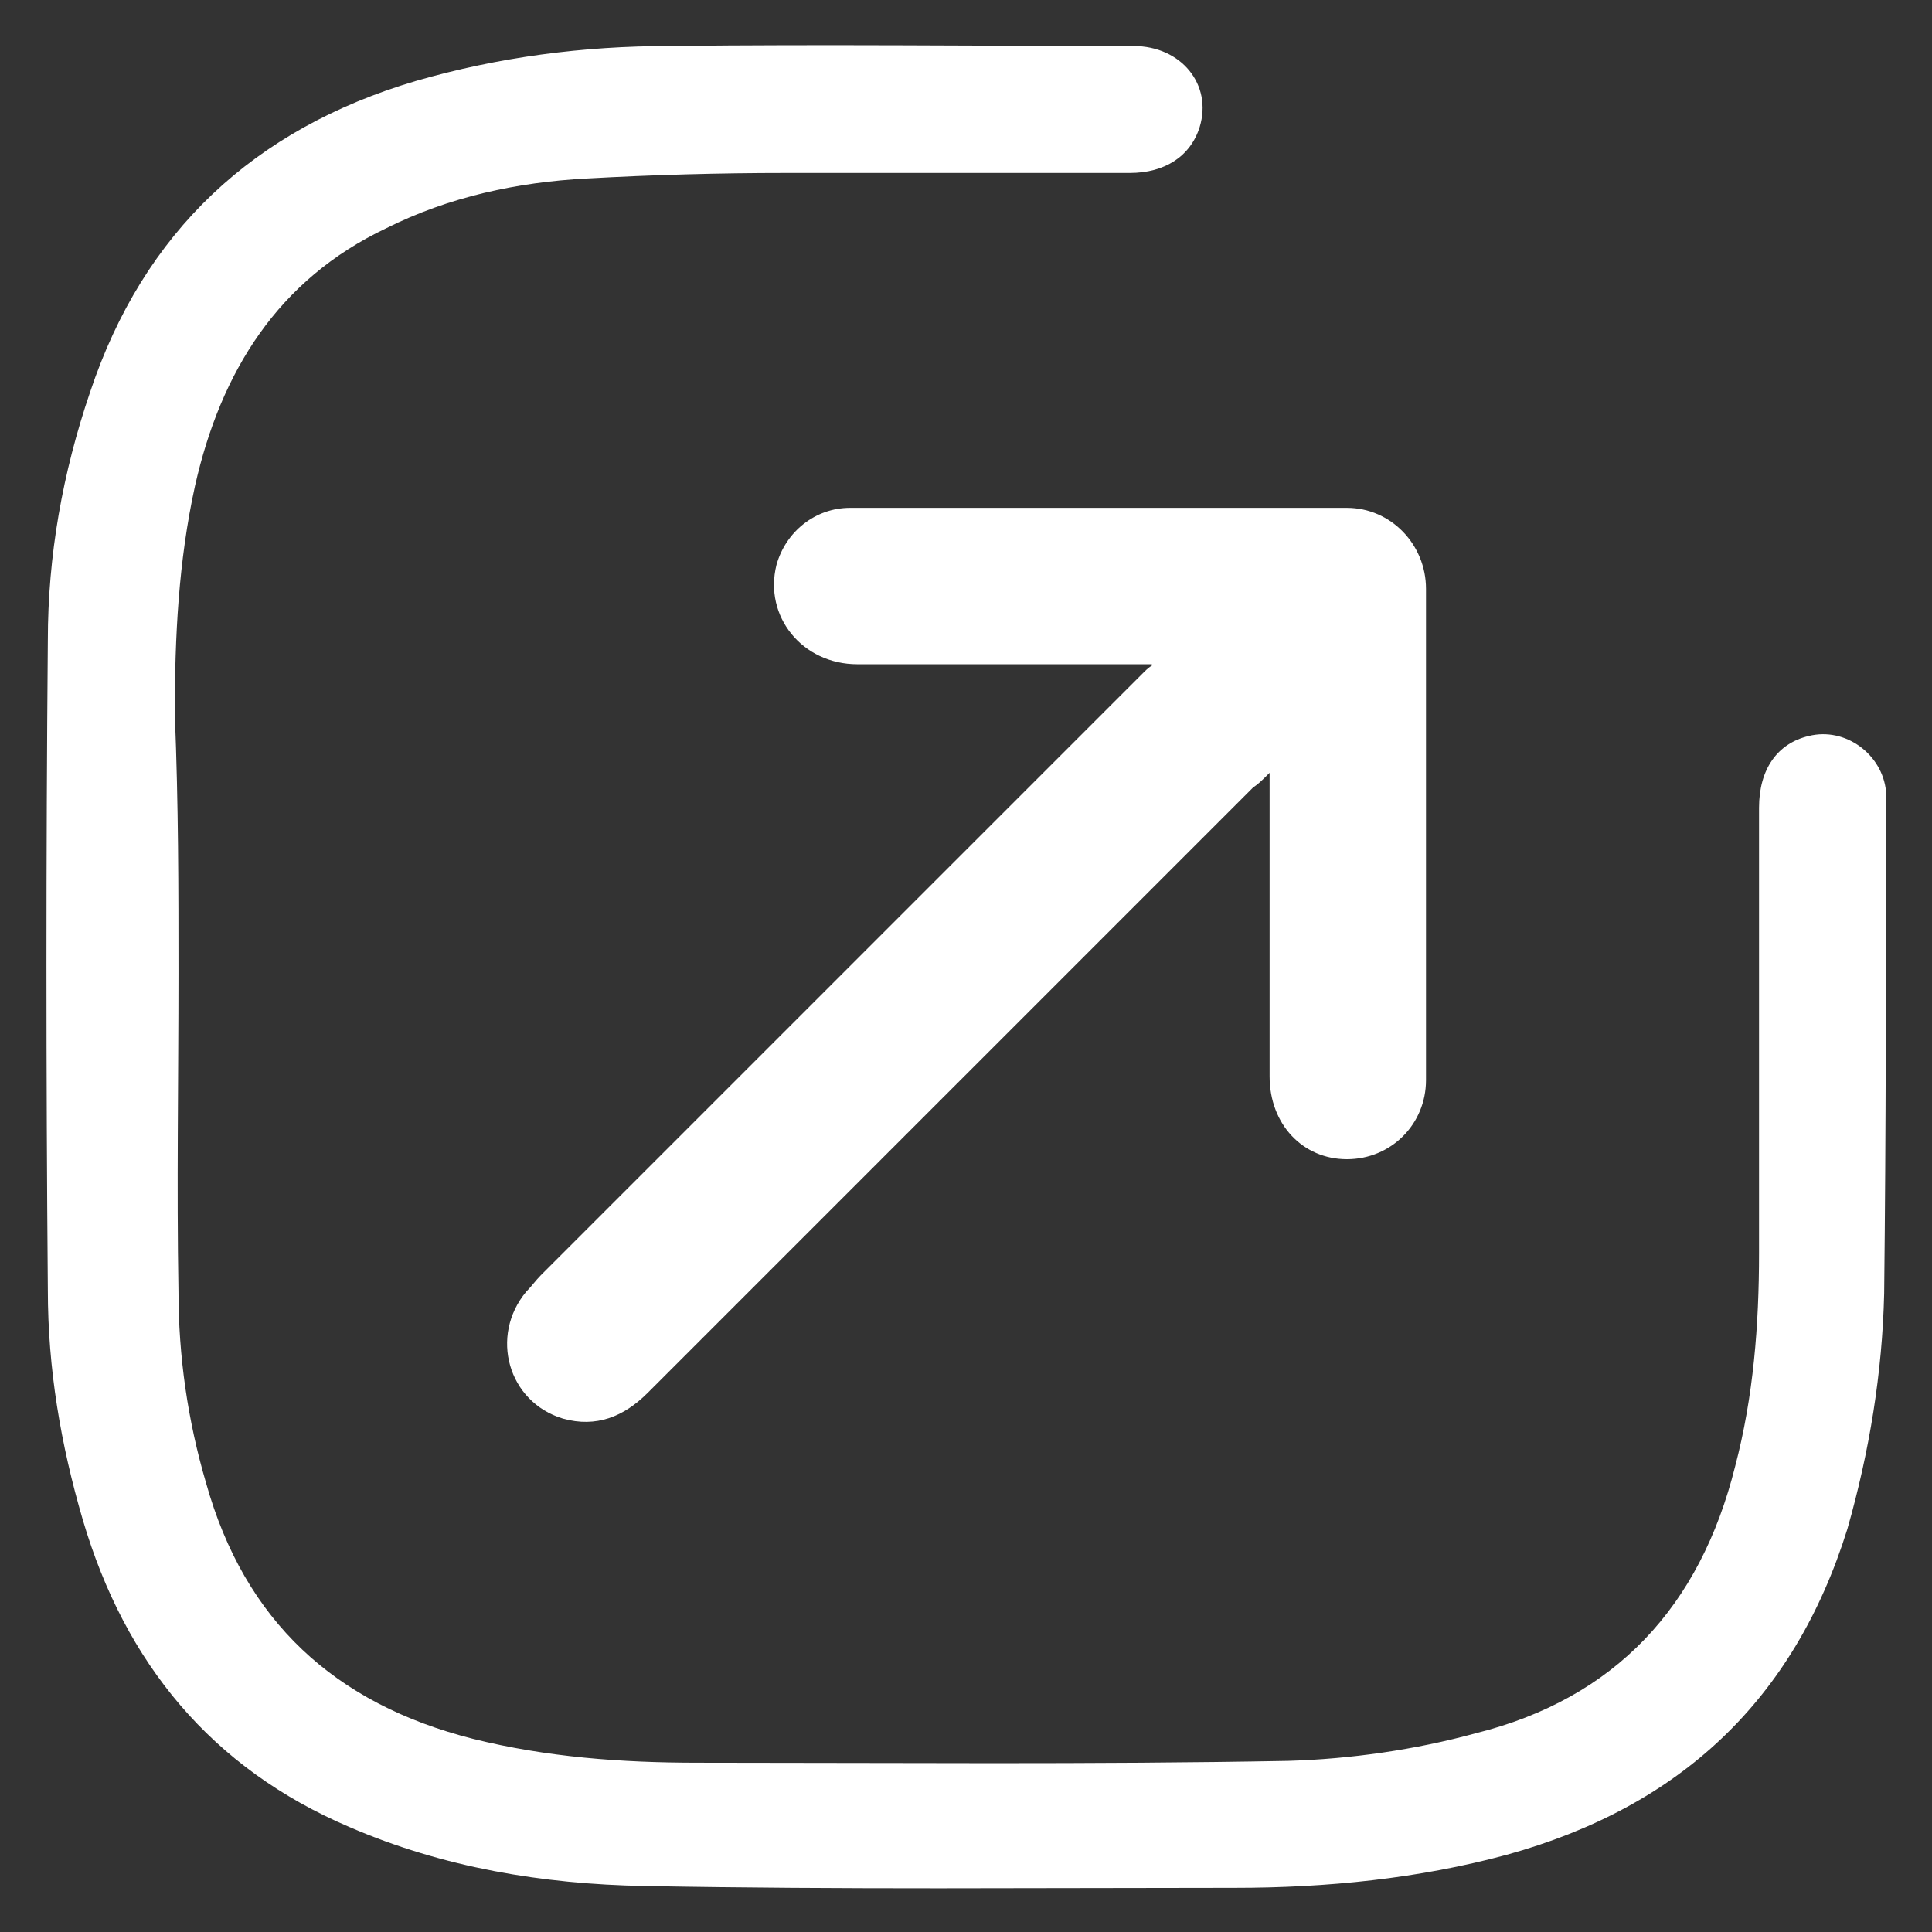
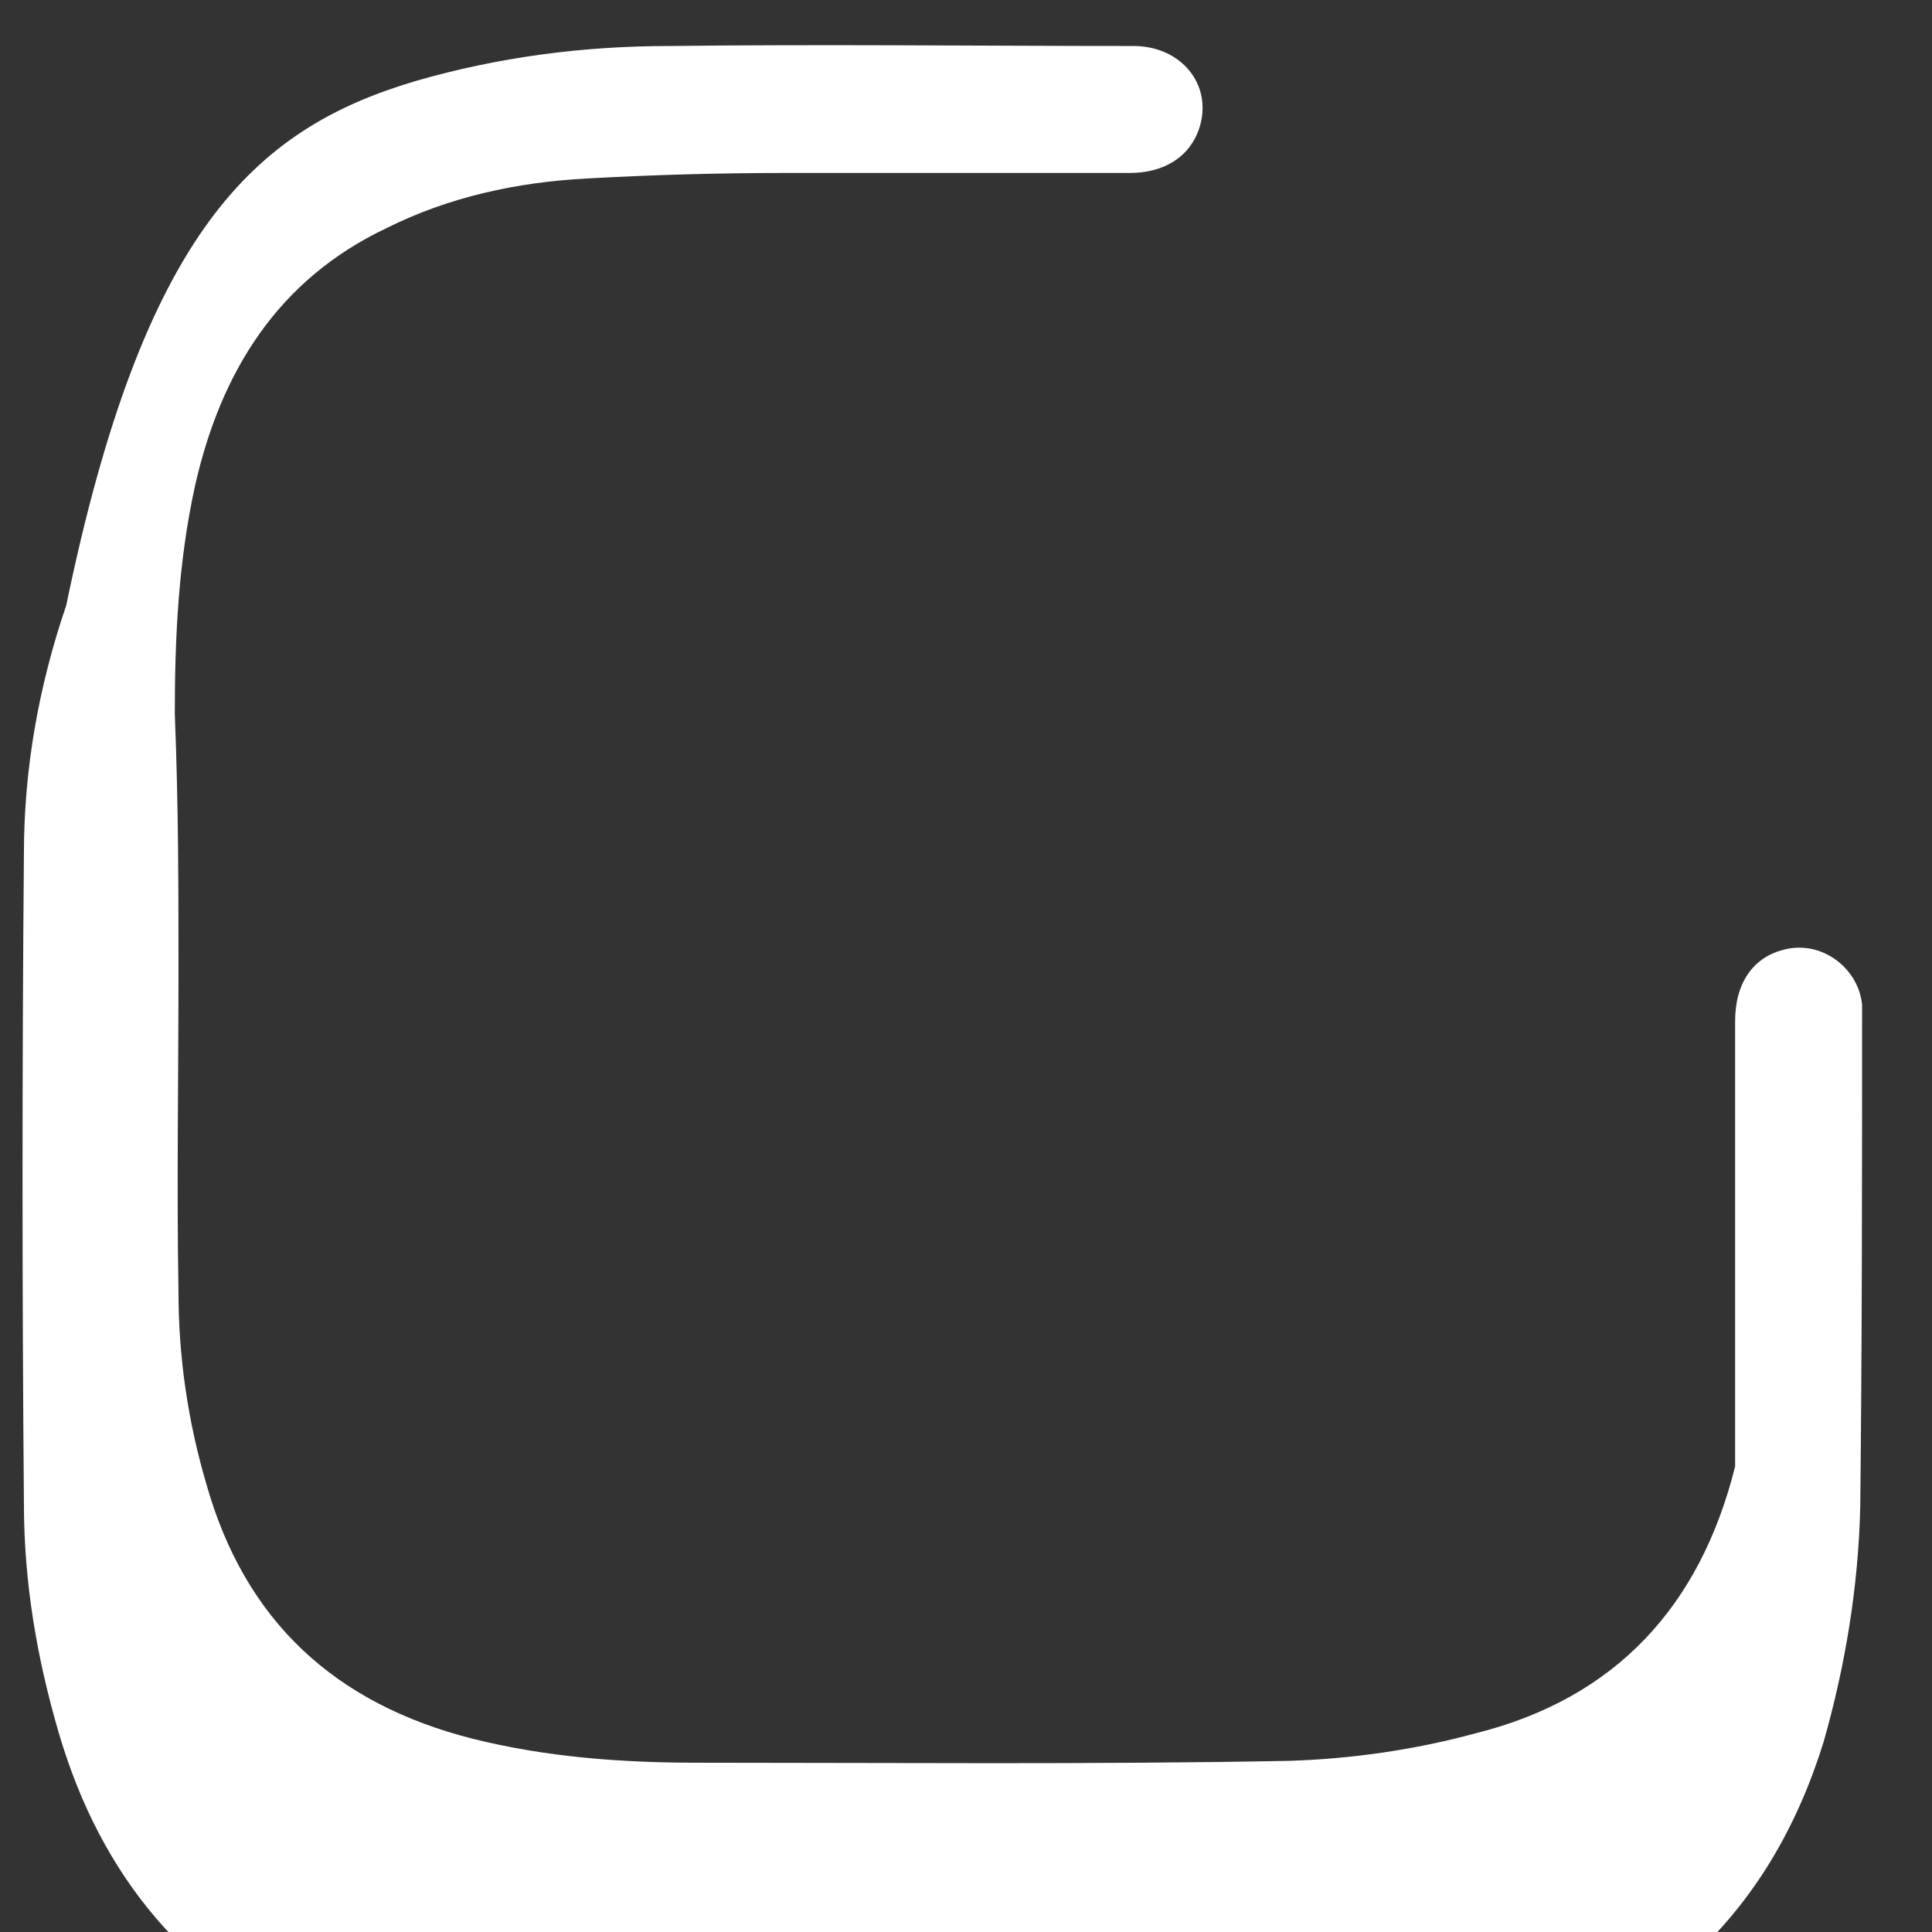
<svg xmlns="http://www.w3.org/2000/svg" version="1.1" id="Layer_1" x="0px" y="0px" viewBox="0 0 105 105" style="enable-background:new 0 0 105 105;" xml:space="preserve">
  <rect x="0" y="0" width="105" height="105" fill="#333333" stroke="none" />
  <style type="text/css">
	.st0{fill:#FFFFFF;}
</style>
-   <path class="st0" d="M9.7,52.9c0,5.8-0.1,11.6,0,17.3c0,3.5,0.5,7,1.5,10.4c2.1,7.5,7,12,14.5,13.9c4,1,8.1,1.3,12.2,1.3  c10.7,0,21.4,0.1,32.1-0.1c3.4-0.1,6.9-0.6,10.2-1.5c7.6-1.9,12.2-6.9,14.1-14.5c1-3.8,1.3-7.7,1.3-11.6c0-8.1,0-16.1,0-24.2  c0-2.1,1-3.5,2.7-3.9c2-0.5,4,1,4.2,3c0,0.2,0,0.4,0,0.5c0,8.9,0,17.9-0.1,26.8c-0.1,4.3-0.8,8.6-2,12.8  c-2.9,9.3-9.1,15.1-18.5,17.7c-4.8,1.3-9.8,1.8-14.8,1.8c-10.7,0-21.4,0.1-32.1-0.1c-5.5-0.1-10.9-1-16-3.2  c-7.5-3.2-12.2-8.9-14.5-16.7c-1.2-4.1-1.9-8.2-1.9-12.5c-0.1-11.8-0.1-23.6,0-35.3c0-4.6,0.8-9.1,2.3-13.5  C7.8,12.6,13.8,7,22.6,4.4c4.5-1.3,9.1-1.9,13.8-1.9c8.4-0.1,16.8,0,25.2,0c2.6,0,4.3,2.1,3.6,4.4c-0.5,1.6-1.9,2.5-3.8,2.5  c-6.2,0-12.4,0-18.7,0c-3.6,0-7.2,0.1-10.8,0.3c-3.8,0.2-7.5,1-10.9,2.7c-5.9,2.8-9,7.8-10.4,14c-0.9,4.1-1.1,8.2-1.1,12.4  C9.7,43.8,9.7,48.3,9.7,52.9L9.7,52.9z" />
-   <path class="st0" d="M62.6,36.1c-0.4,0-0.6,0-1,0c-5,0-10,0-15,0c-3,0-5.1-2.6-4.4-5.4c0.5-1.8,2.1-3.1,4-3.1c9,0,18,0,27,0  c2.4,0,4.3,2,4.3,4.4c0,8.9,0,17.8,0,26.7c0,2.4-1.9,4.3-4.3,4.3S69,61.1,69,58.5c0-5,0-10,0-15.2c0-0.4,0-0.6,0-1.3  c-0.4,0.4-0.6,0.6-0.9,0.8c-11,11-22,22-32.9,32.9c-1.3,1.3-2.8,1.9-4.6,1.4c-3-0.9-4-4.5-2-6.9c0.3-0.3,0.5-0.6,0.8-0.9  c10.9-10.9,21.9-21.9,32.8-32.8c0.3-0.3,0.5-0.4,0.8-0.5C62.7,36.4,62.6,36.3,62.6,36.1z" />
+   <path class="st0" d="M9.7,52.9c0,5.8-0.1,11.6,0,17.3c0,3.5,0.5,7,1.5,10.4c2.1,7.5,7,12,14.5,13.9c4,1,8.1,1.3,12.2,1.3  c10.7,0,21.4,0.1,32.1-0.1c3.4-0.1,6.9-0.6,10.2-1.5c7.6-1.9,12.2-6.9,14.1-14.5c0-8.1,0-16.1,0-24.2  c0-2.1,1-3.5,2.7-3.9c2-0.5,4,1,4.2,3c0,0.2,0,0.4,0,0.5c0,8.9,0,17.9-0.1,26.8c-0.1,4.3-0.8,8.6-2,12.8  c-2.9,9.3-9.1,15.1-18.5,17.7c-4.8,1.3-9.8,1.8-14.8,1.8c-10.7,0-21.4,0.1-32.1-0.1c-5.5-0.1-10.9-1-16-3.2  c-7.5-3.2-12.2-8.9-14.5-16.7c-1.2-4.1-1.9-8.2-1.9-12.5c-0.1-11.8-0.1-23.6,0-35.3c0-4.6,0.8-9.1,2.3-13.5  C7.8,12.6,13.8,7,22.6,4.4c4.5-1.3,9.1-1.9,13.8-1.9c8.4-0.1,16.8,0,25.2,0c2.6,0,4.3,2.1,3.6,4.4c-0.5,1.6-1.9,2.5-3.8,2.5  c-6.2,0-12.4,0-18.7,0c-3.6,0-7.2,0.1-10.8,0.3c-3.8,0.2-7.5,1-10.9,2.7c-5.9,2.8-9,7.8-10.4,14c-0.9,4.1-1.1,8.2-1.1,12.4  C9.7,43.8,9.7,48.3,9.7,52.9L9.7,52.9z" />
</svg>